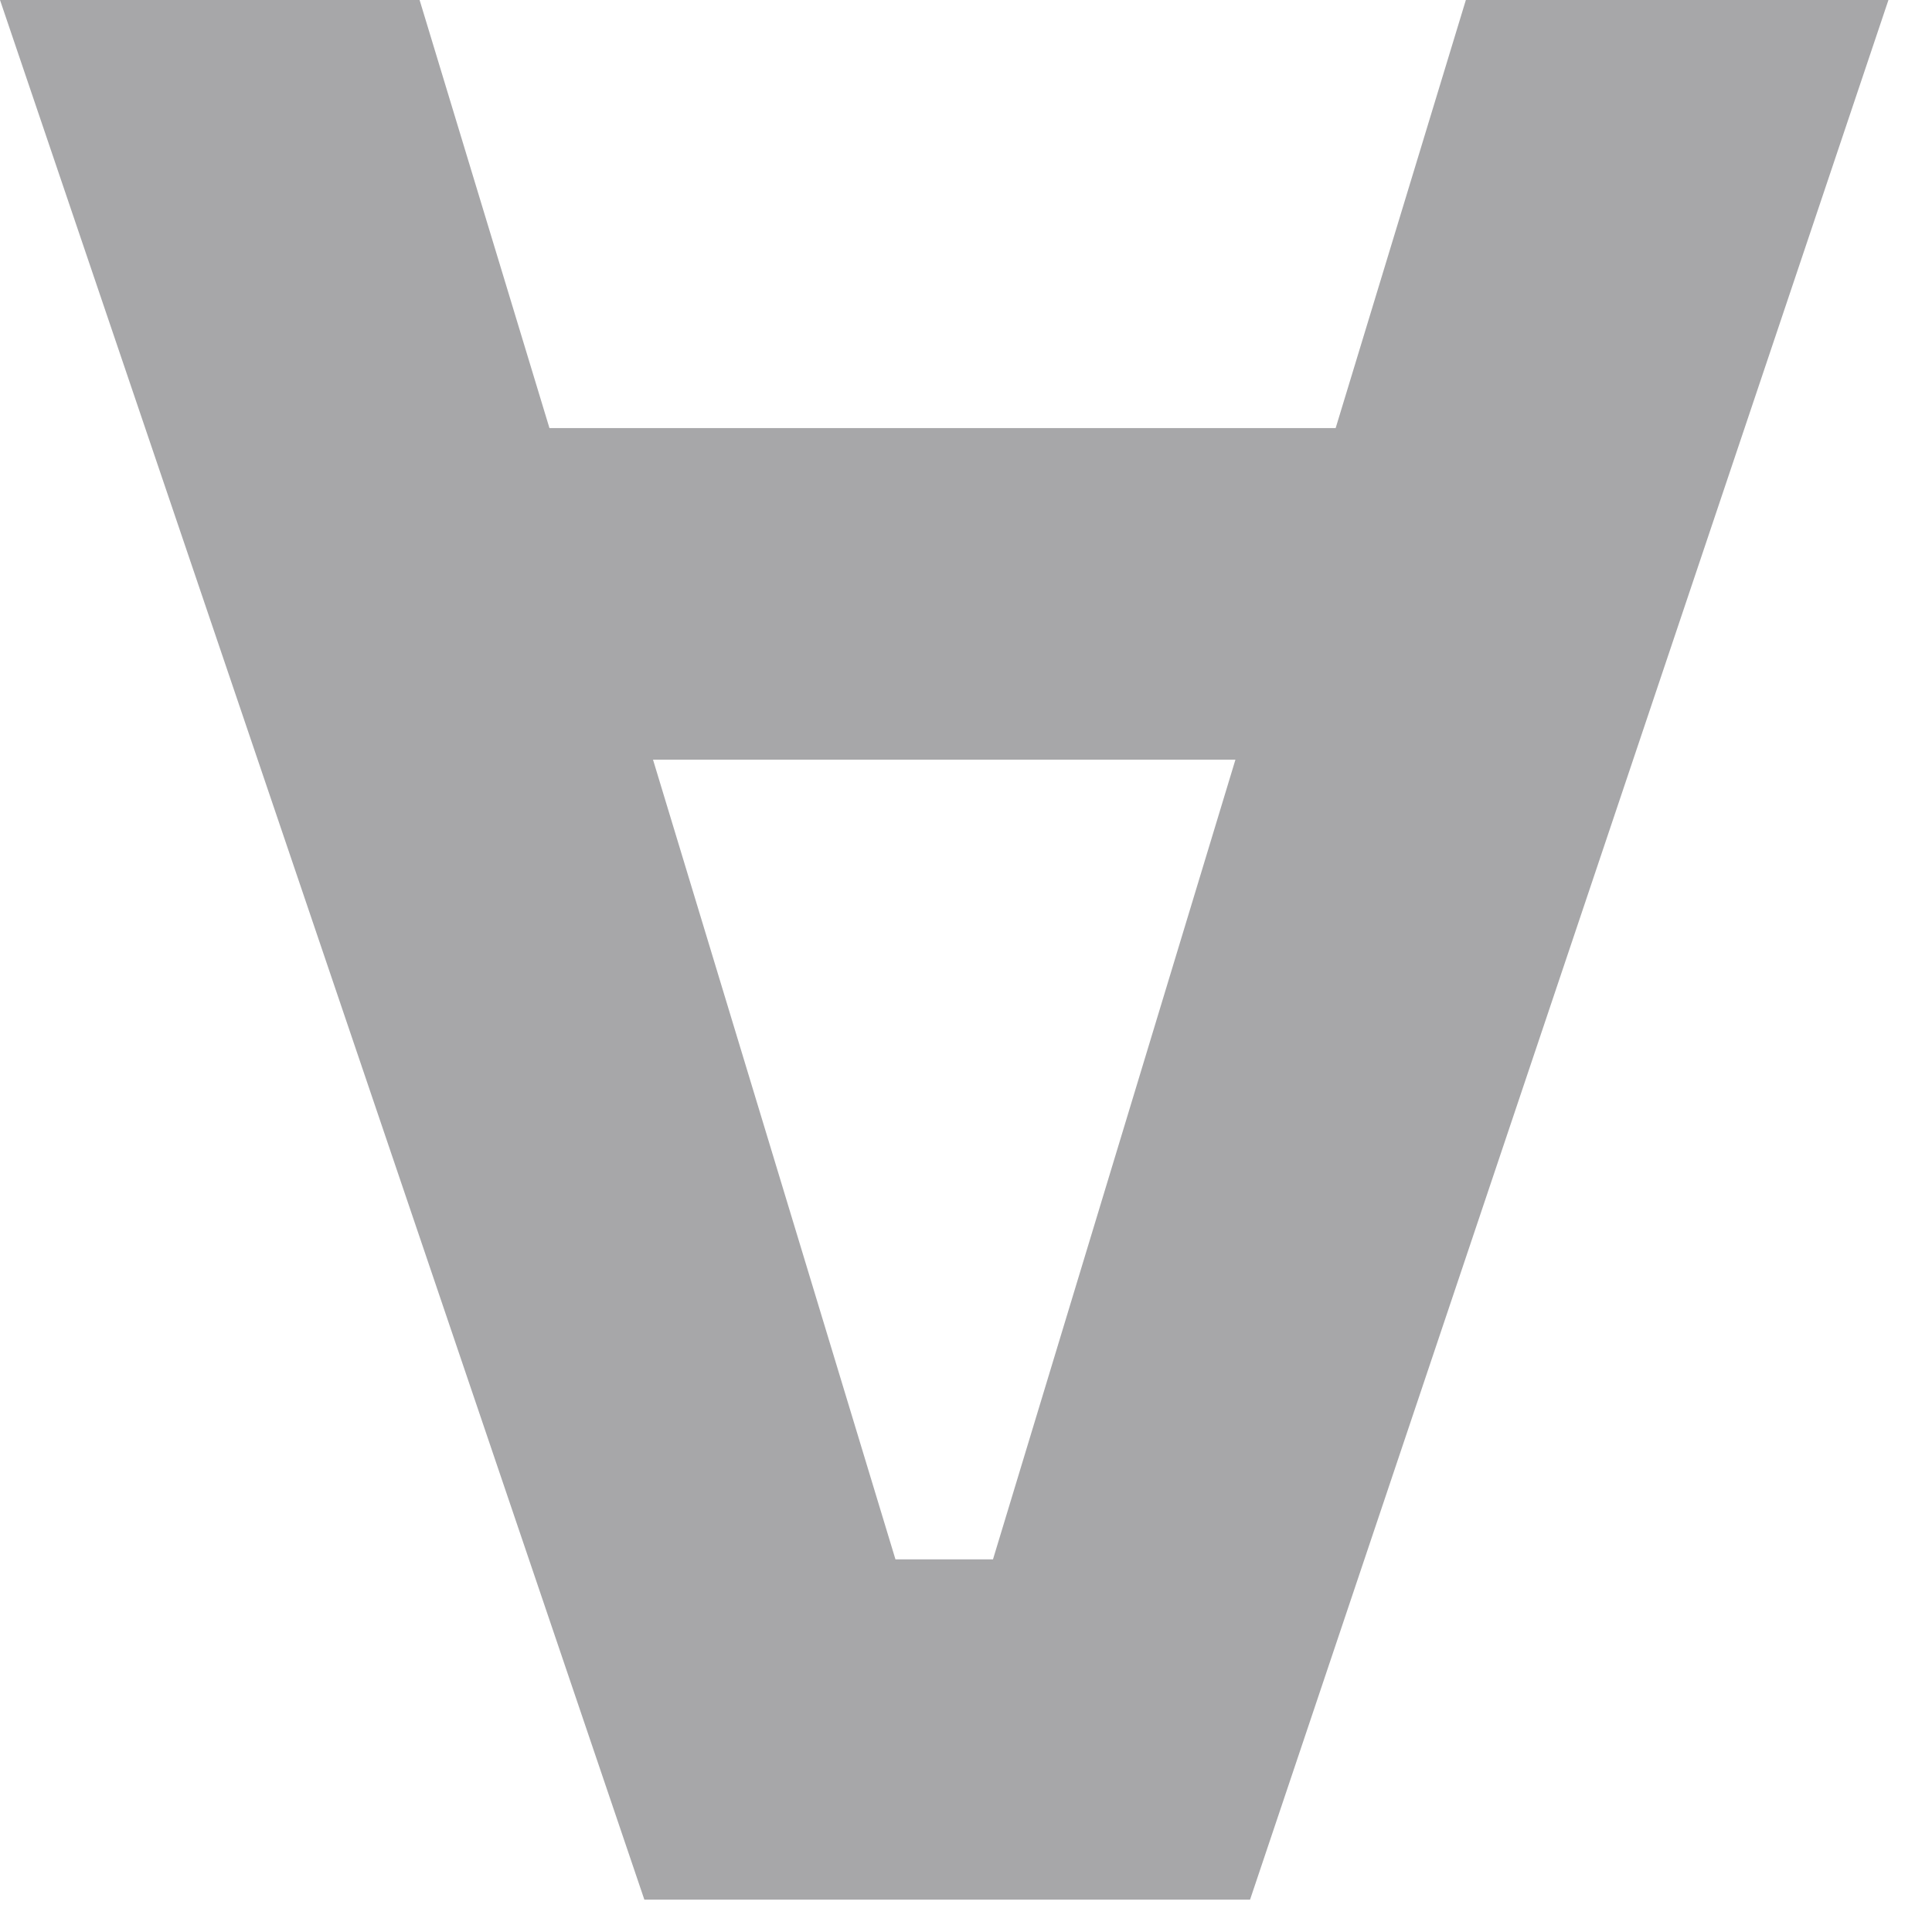
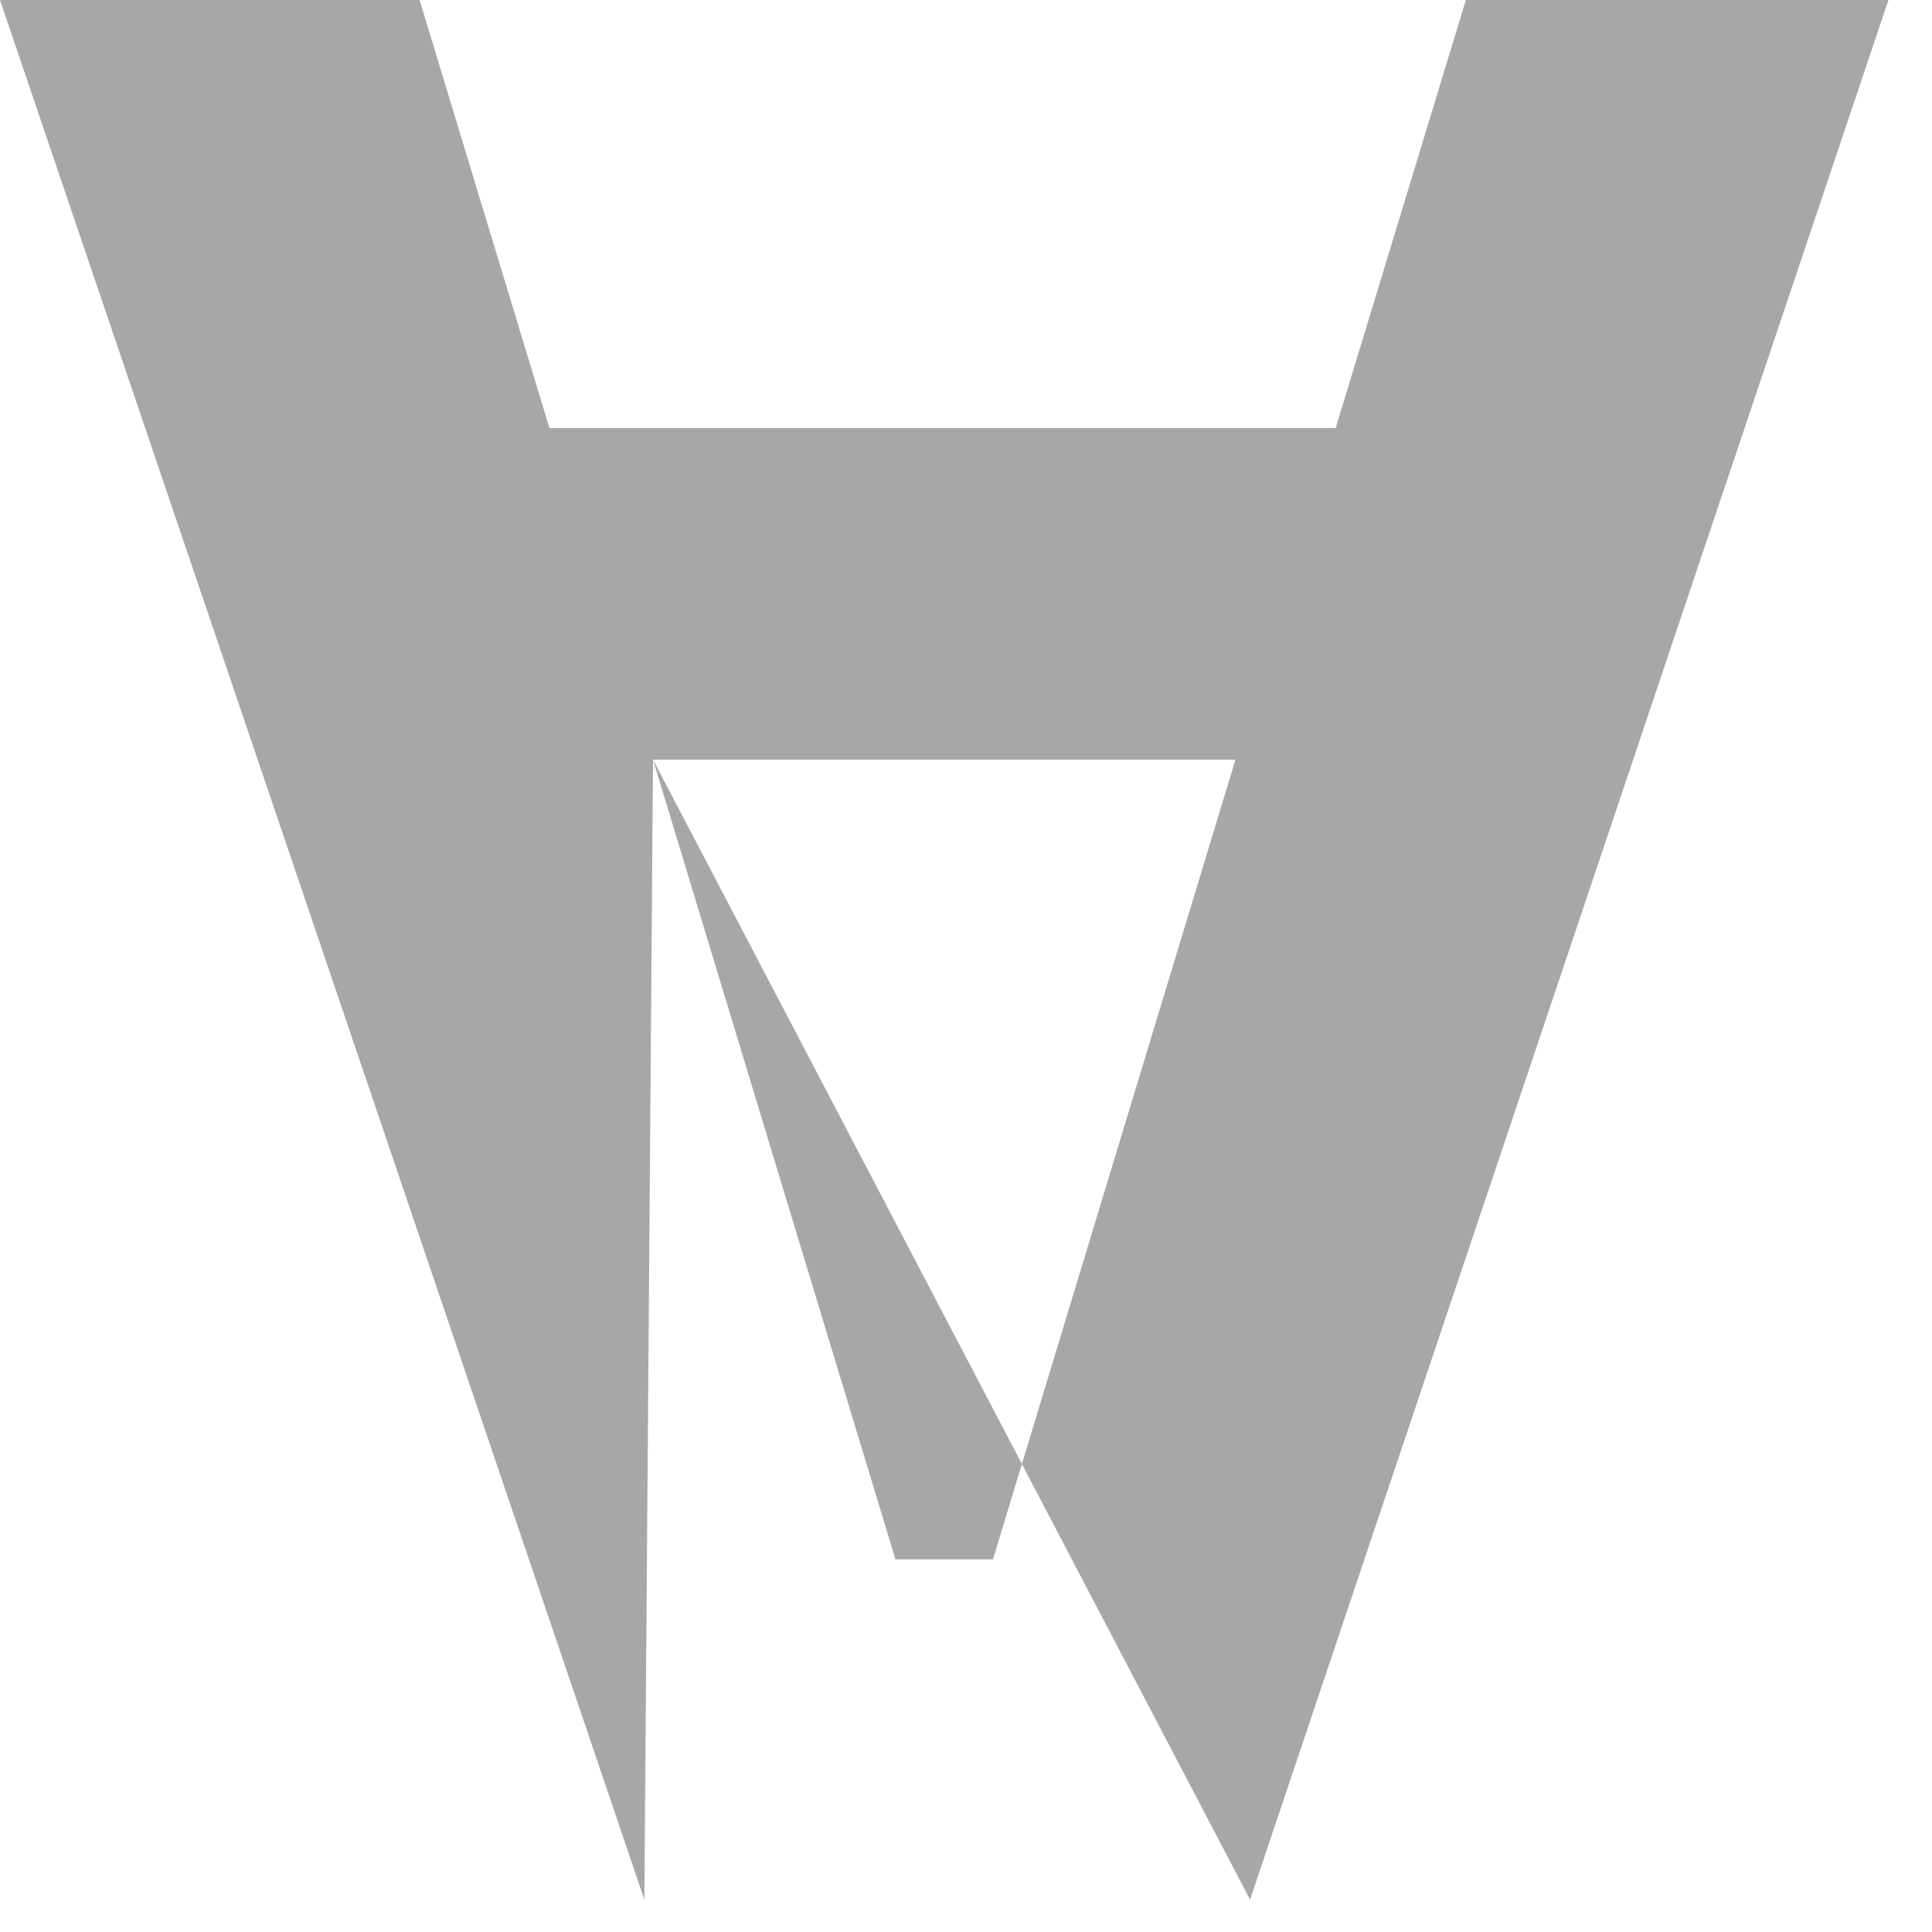
<svg xmlns="http://www.w3.org/2000/svg" width="33" height="33" viewBox="0 0 33 33" fill="none">
-   <path d="M11.154 12.976L15.295 26.635L16.961 26.635L21.102 12.976L11.154 12.976ZM21.352 32.447L11.006 32.447L7.55911e-05 -5.21615e-05L7.167 -5.15904e-05L9.385 7.312L22.814 7.312L25.038 -5.01663e-05L32.256 -4.95911e-05L21.352 32.447Z" fill="#A7A7A9" />
+   <path d="M11.154 12.976L15.295 26.635L16.961 26.635L21.102 12.976L11.154 12.976ZL11.006 32.447L7.55911e-05 -5.21615e-05L7.167 -5.15904e-05L9.385 7.312L22.814 7.312L25.038 -5.01663e-05L32.256 -4.95911e-05L21.352 32.447Z" fill="#A7A7A9" />
</svg>